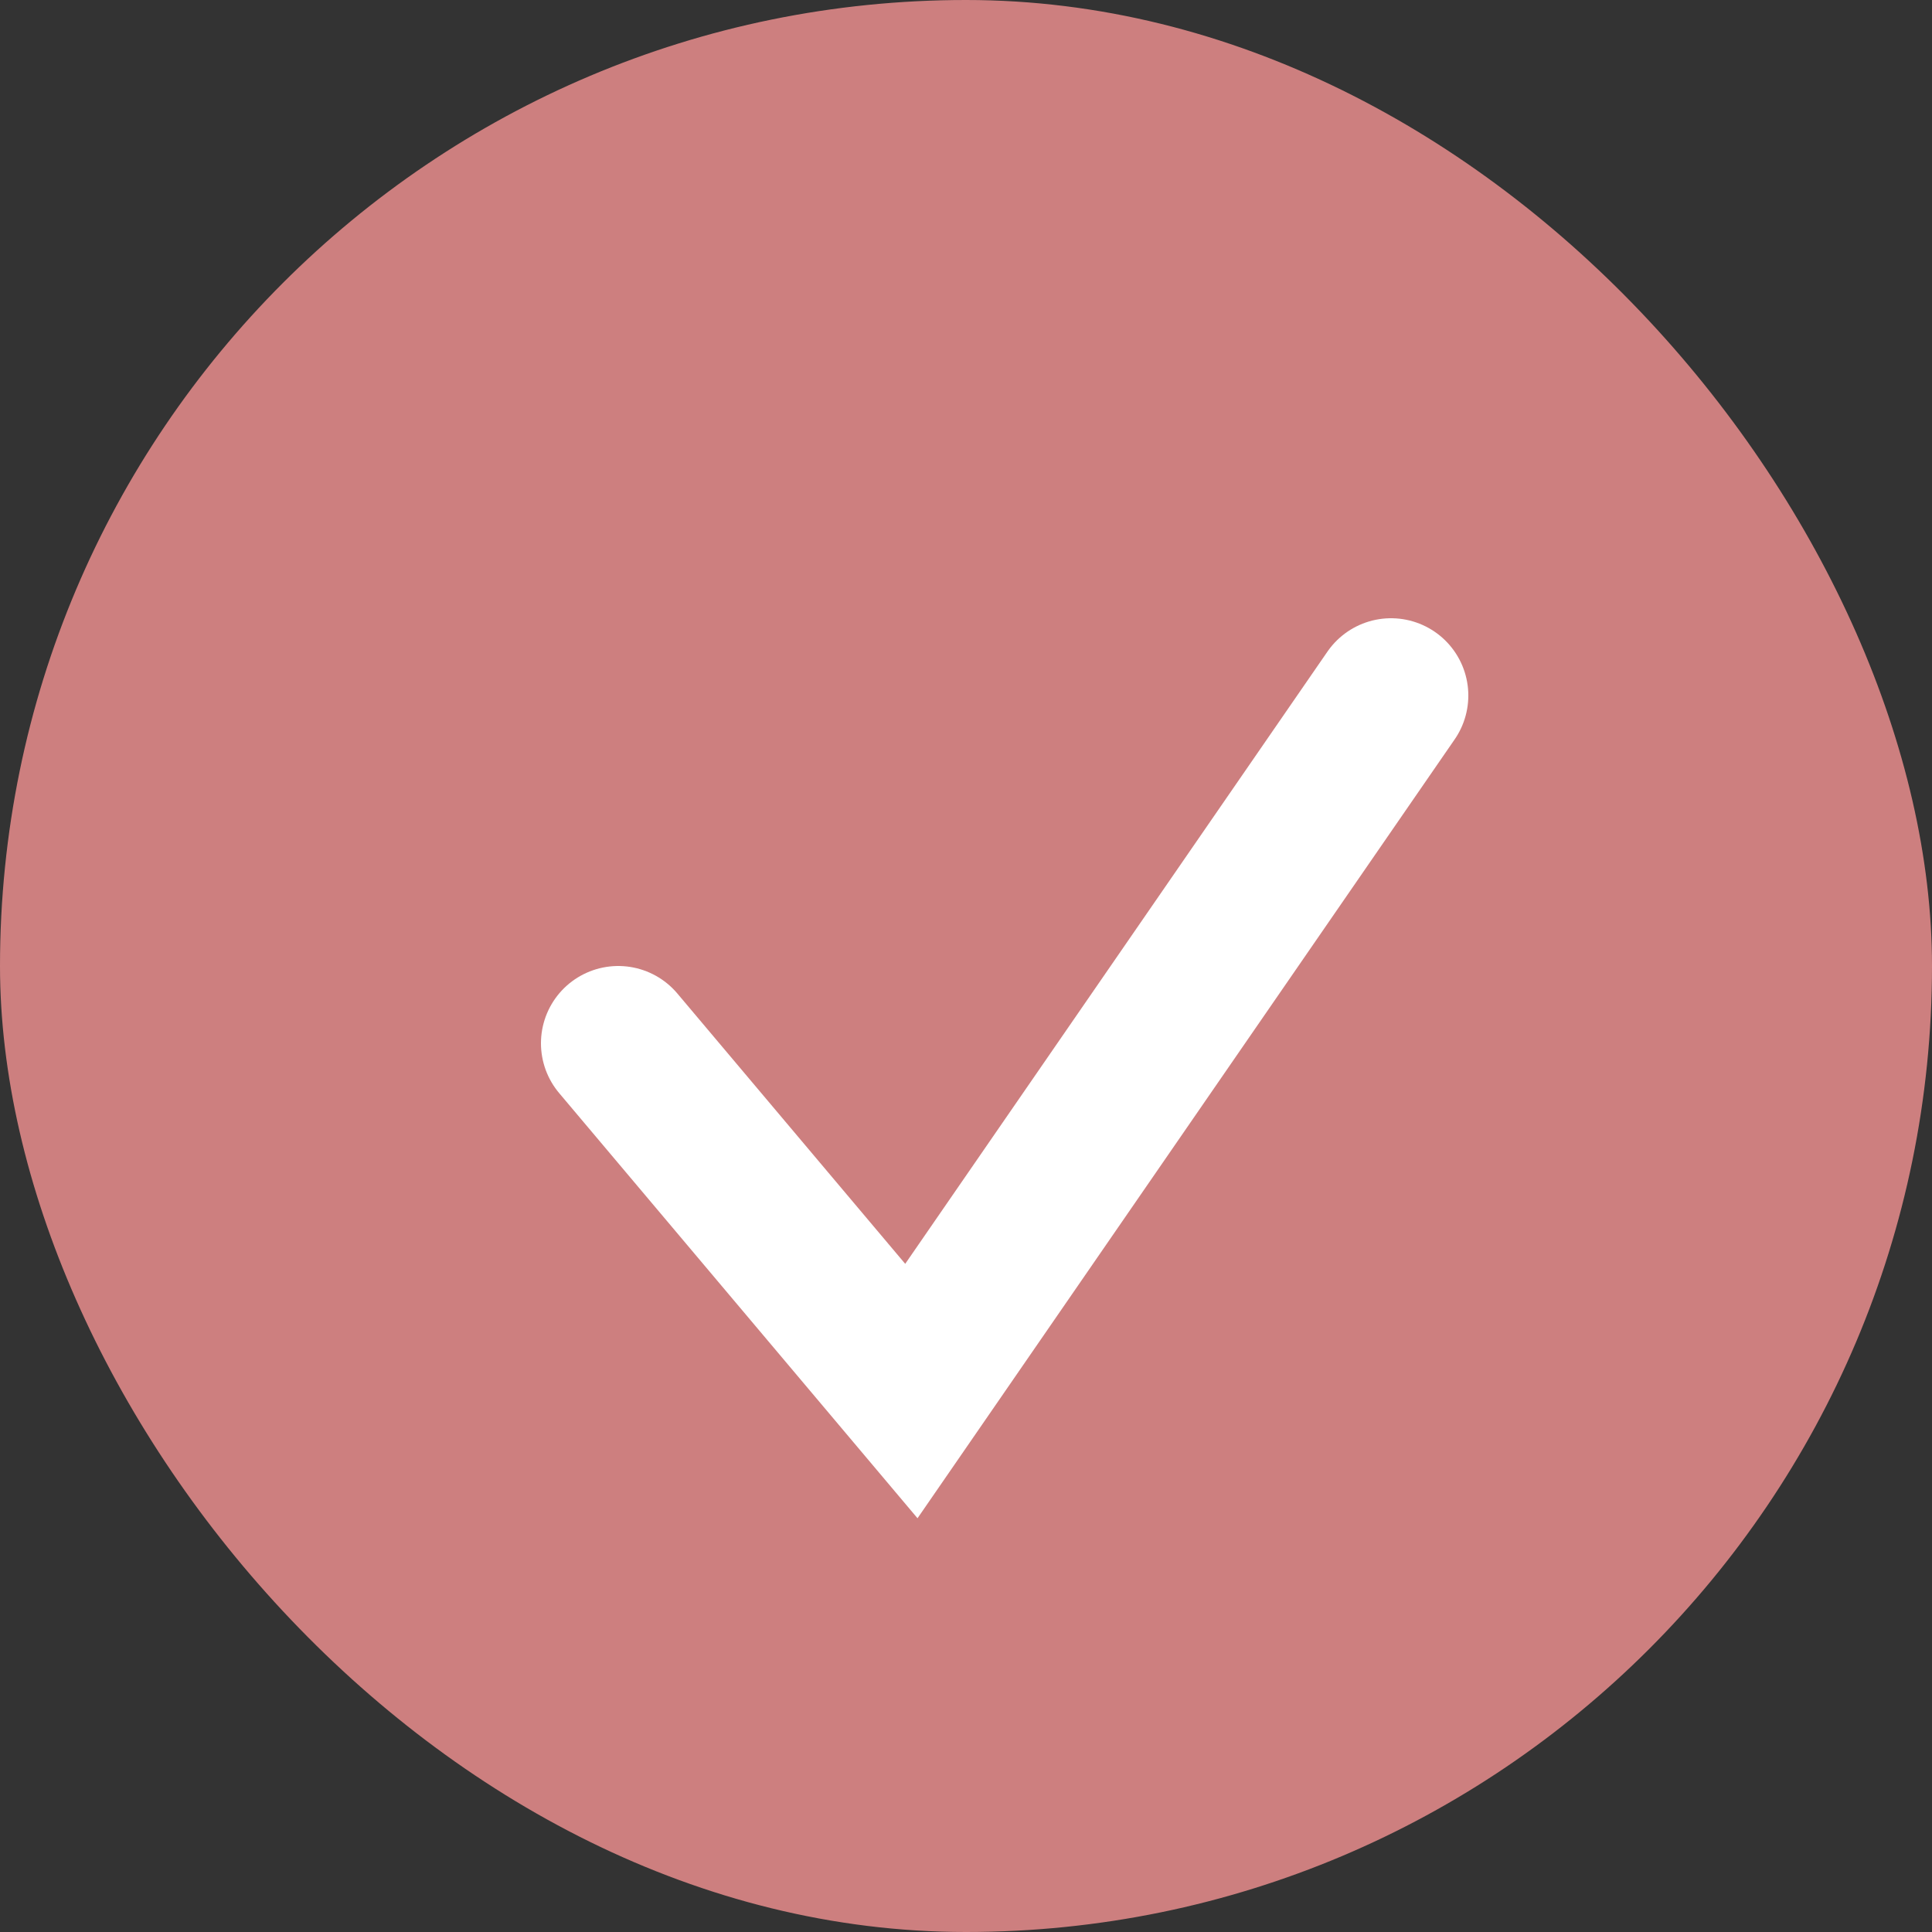
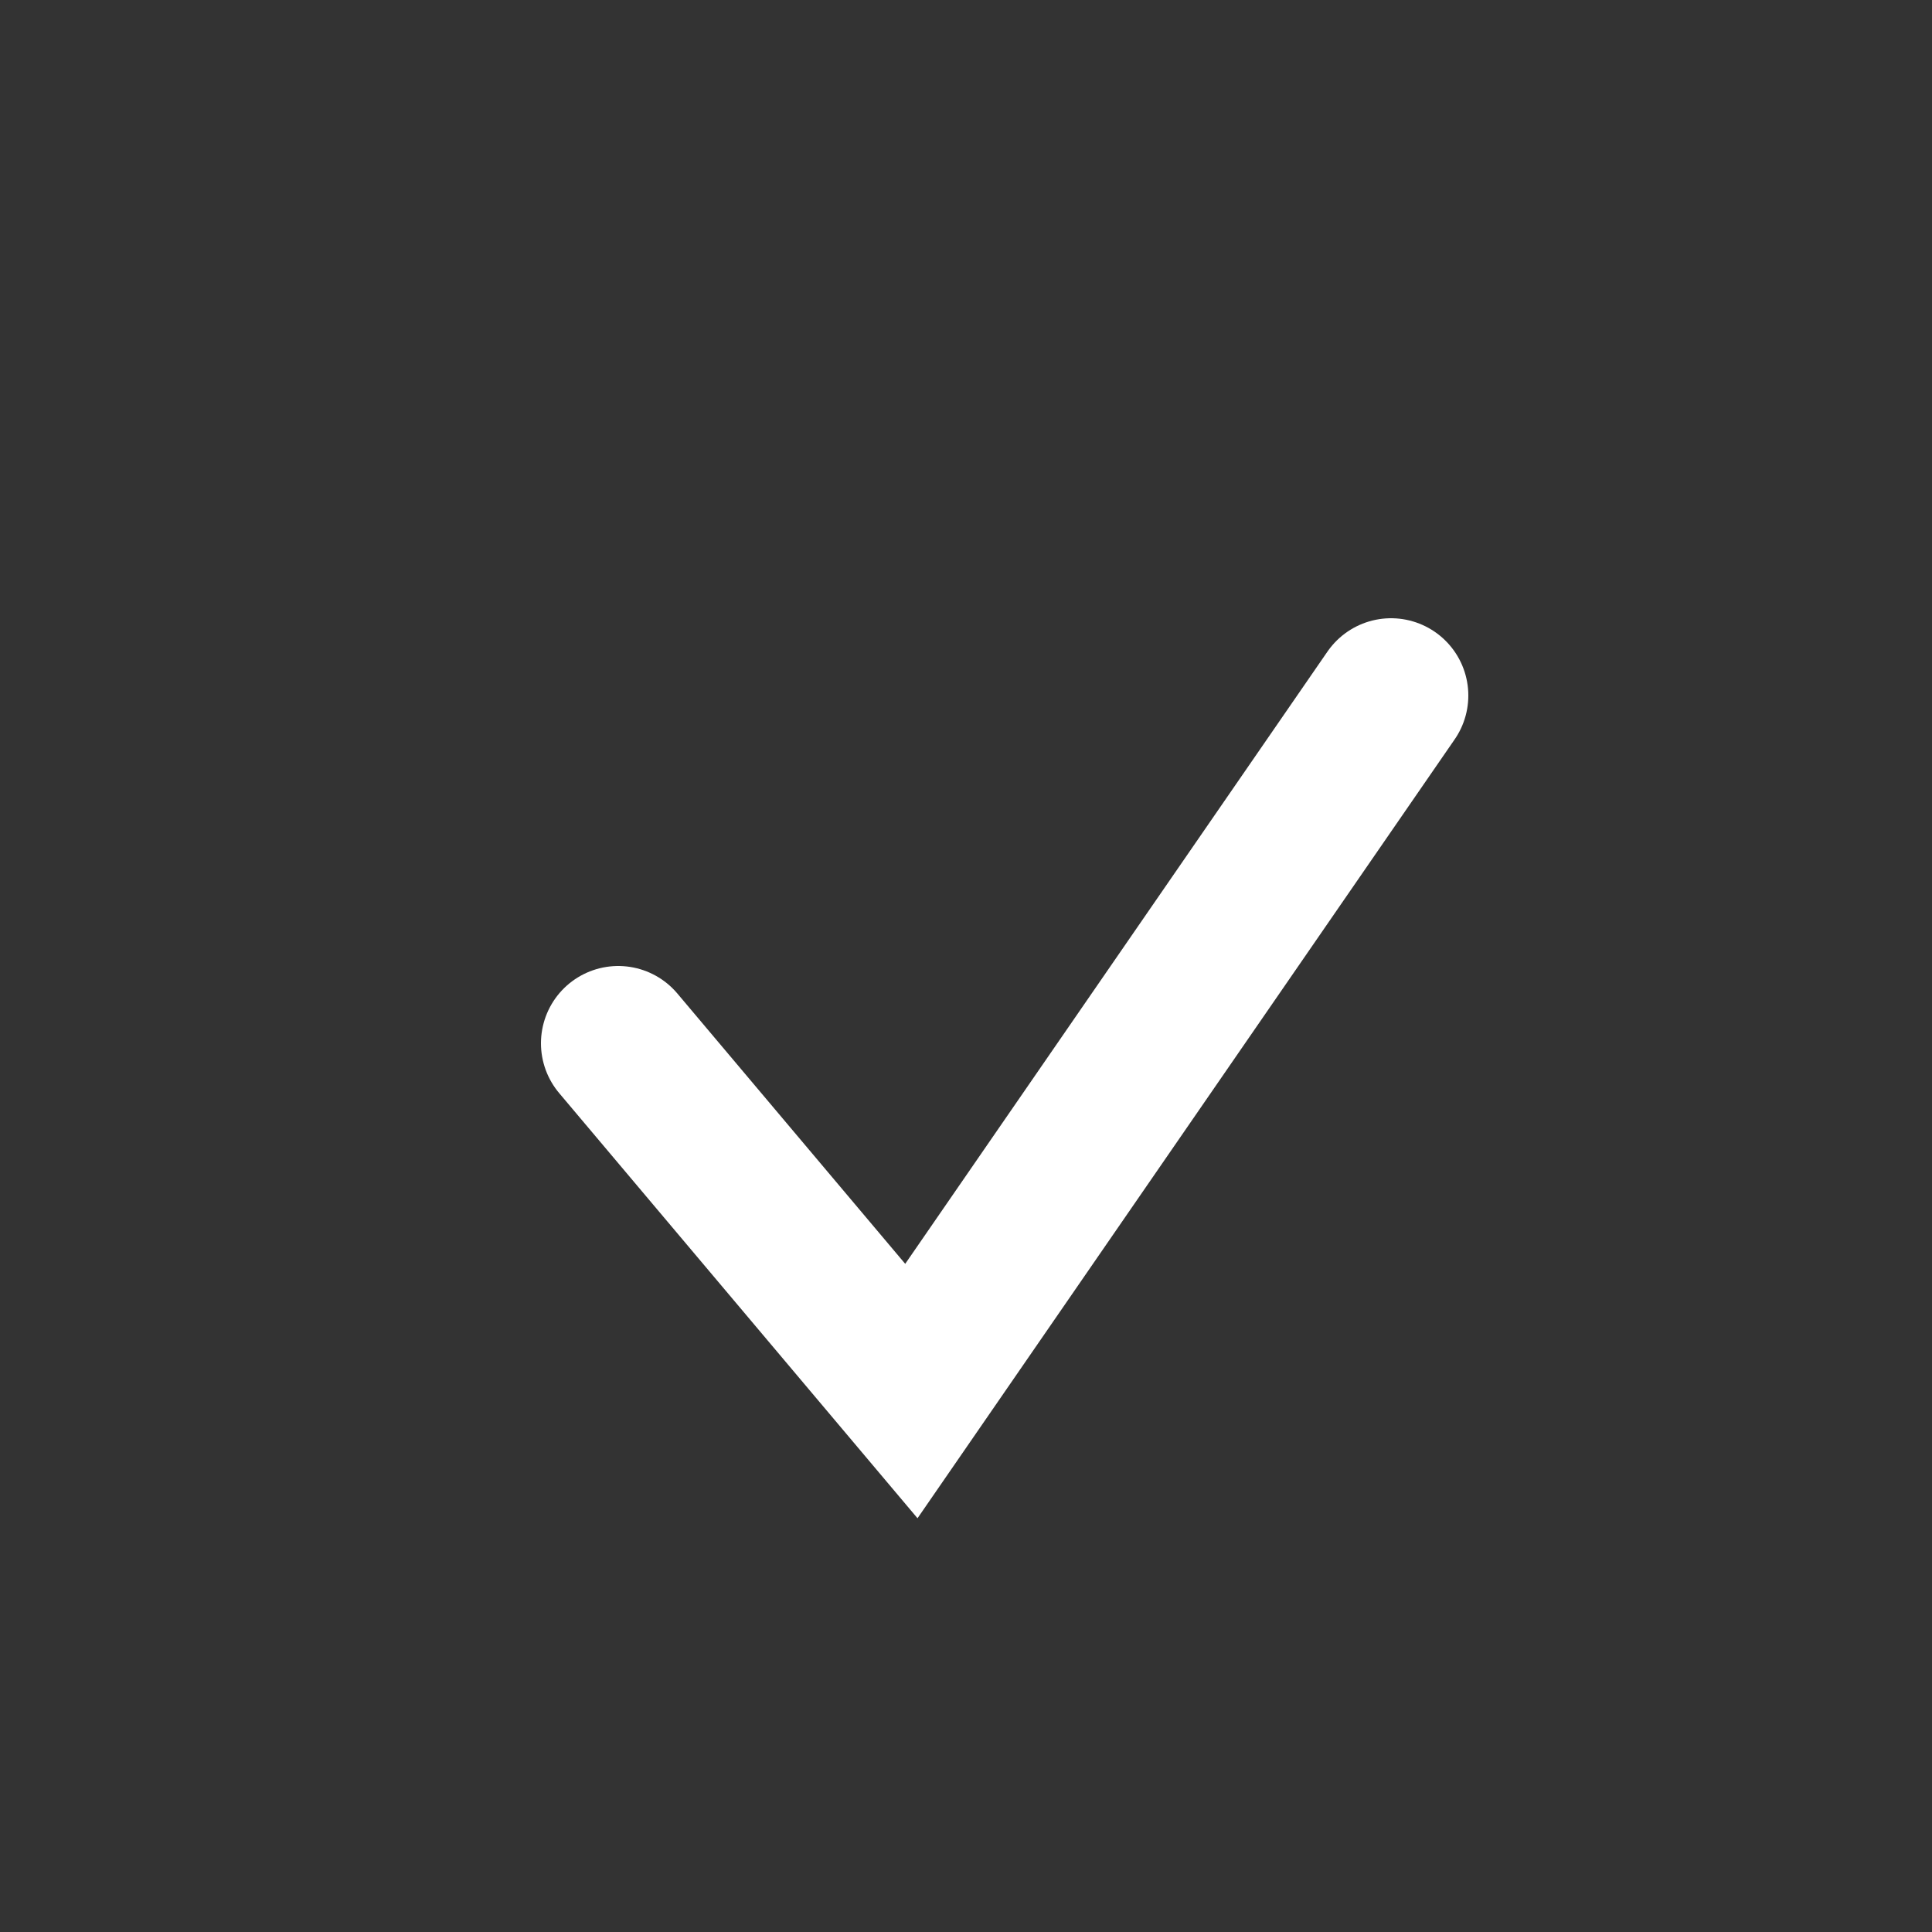
<svg xmlns="http://www.w3.org/2000/svg" width="25" height="25" viewBox="0 0 25 25" fill="none">
  <rect x="0" y="0" width="25" height="25" fill="#333333" stroke="none" />
-   <rect width="25" height="25" rx="12.5" fill="#CD7F7F" />
  <path d="M8 13.5L11.793 18L18 9" stroke="white" stroke-width="2" stroke-linecap="round" />
</svg>